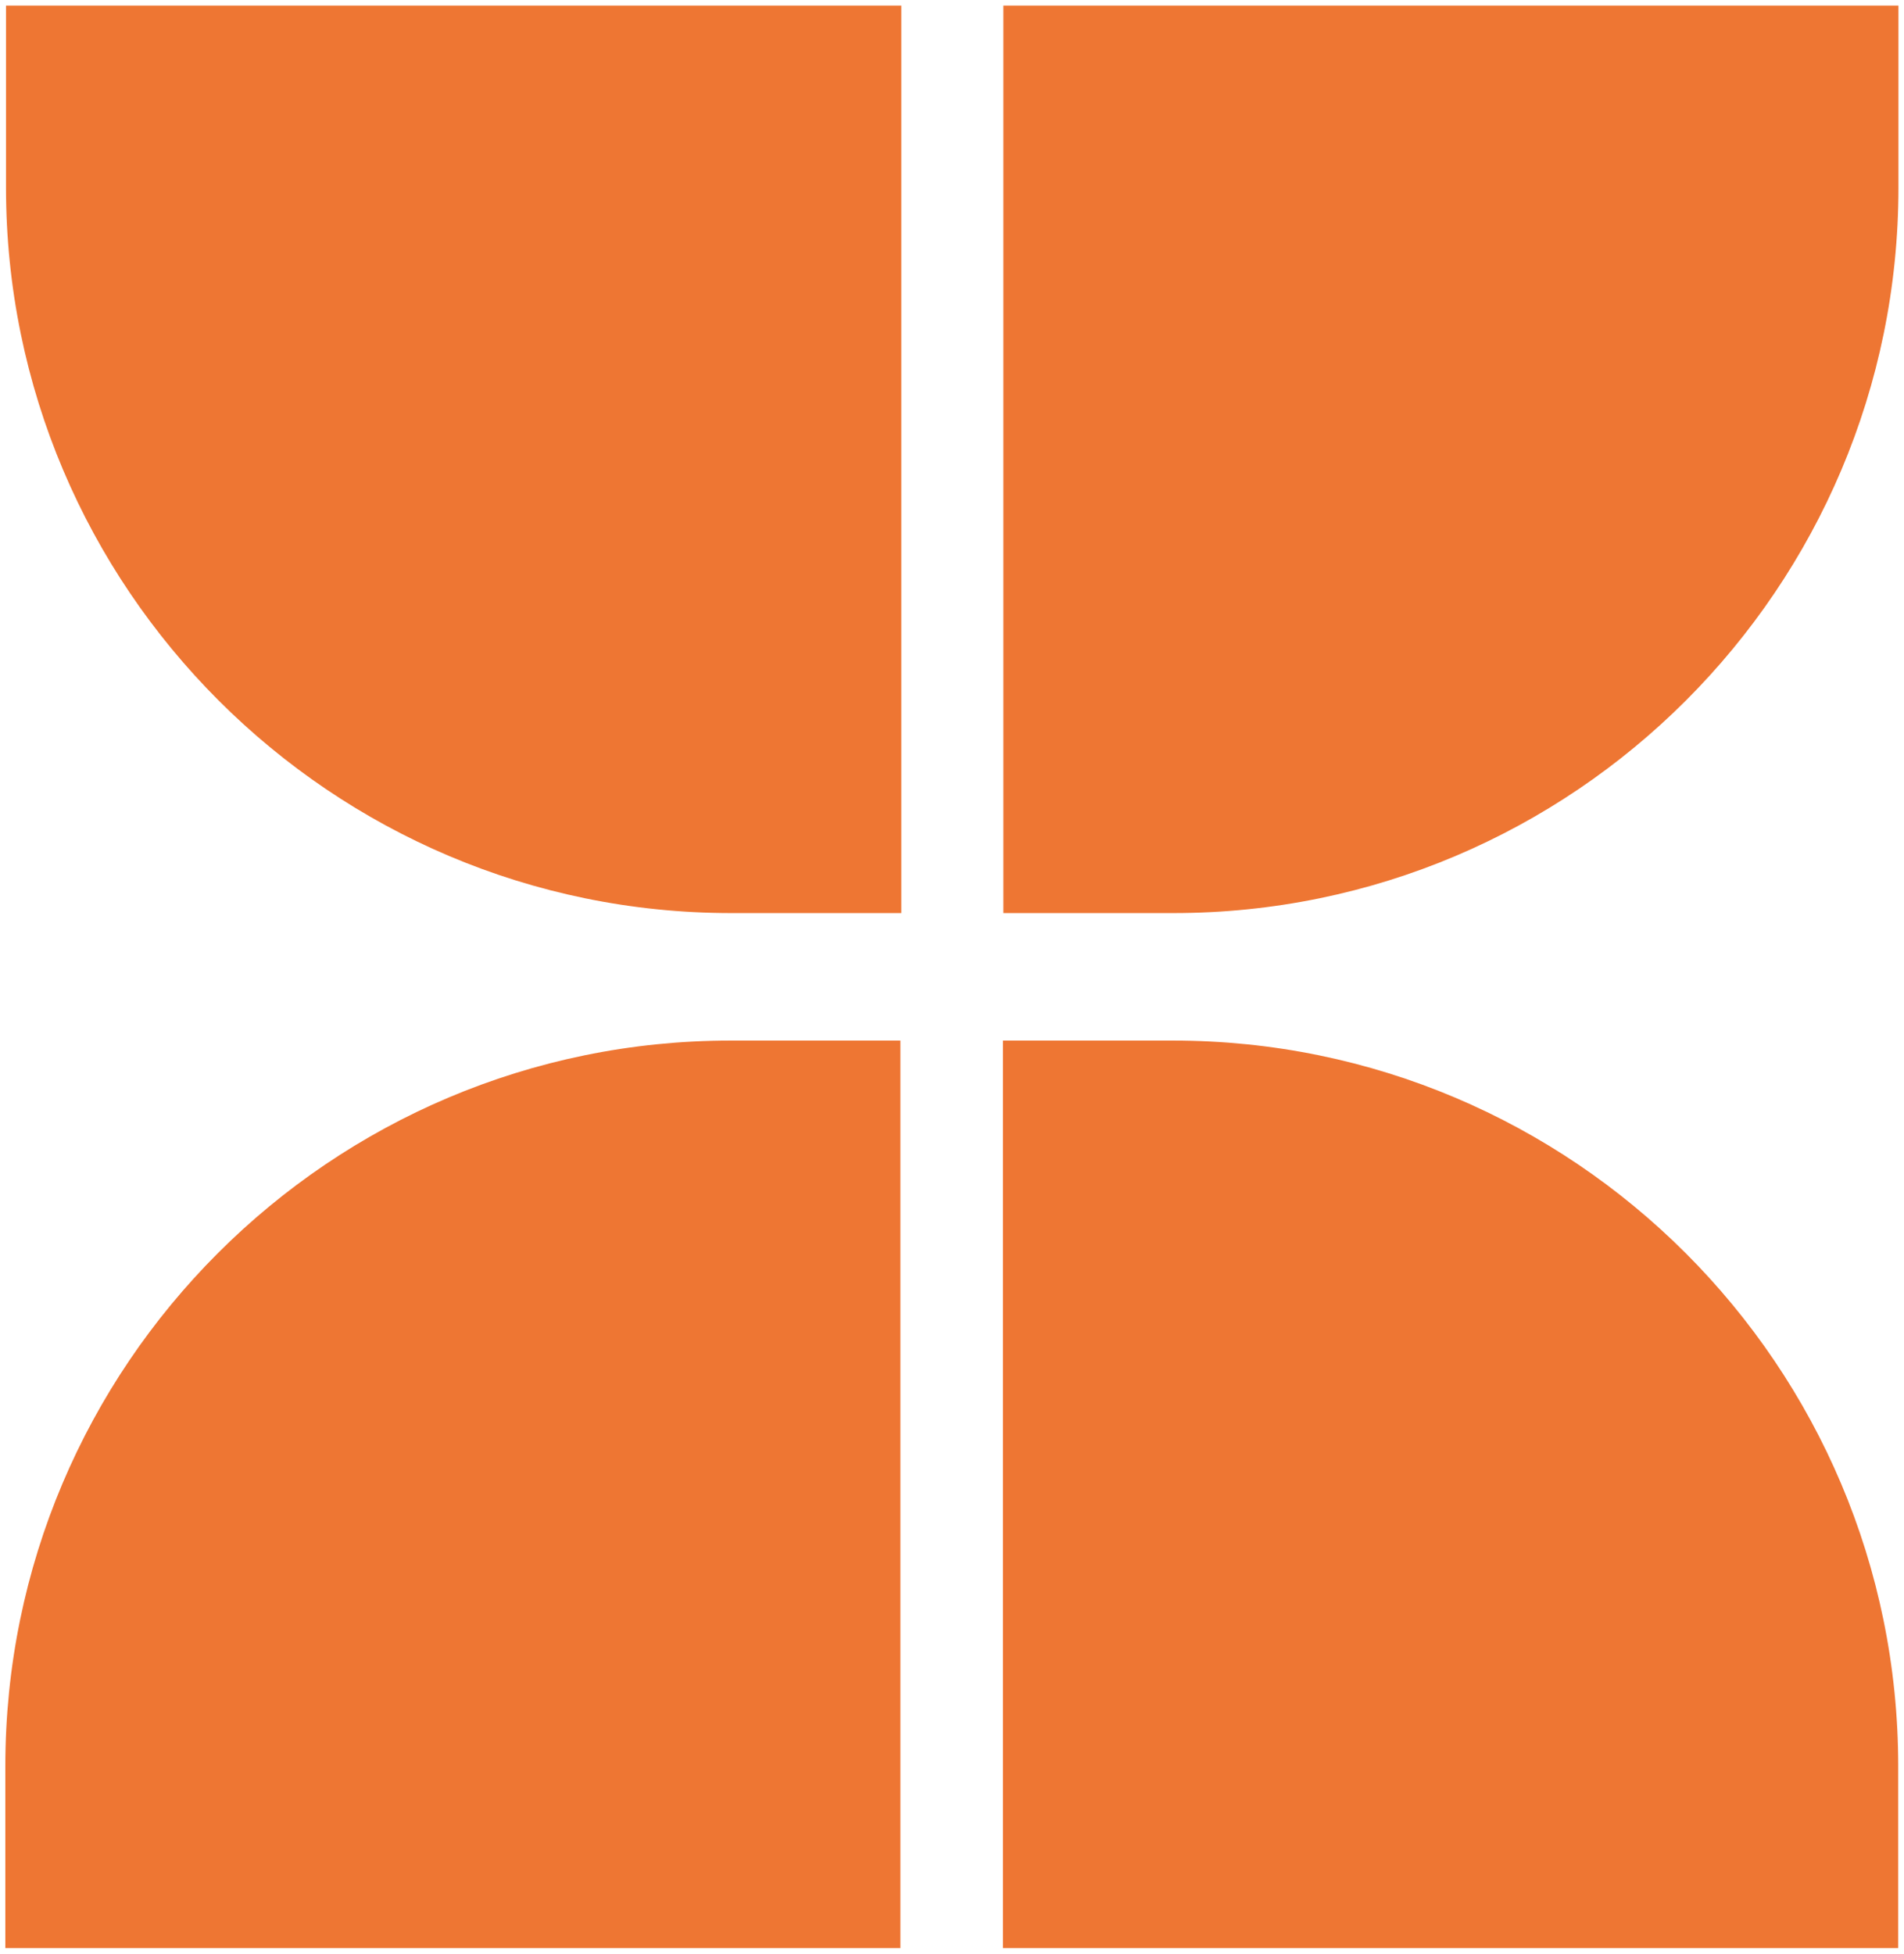
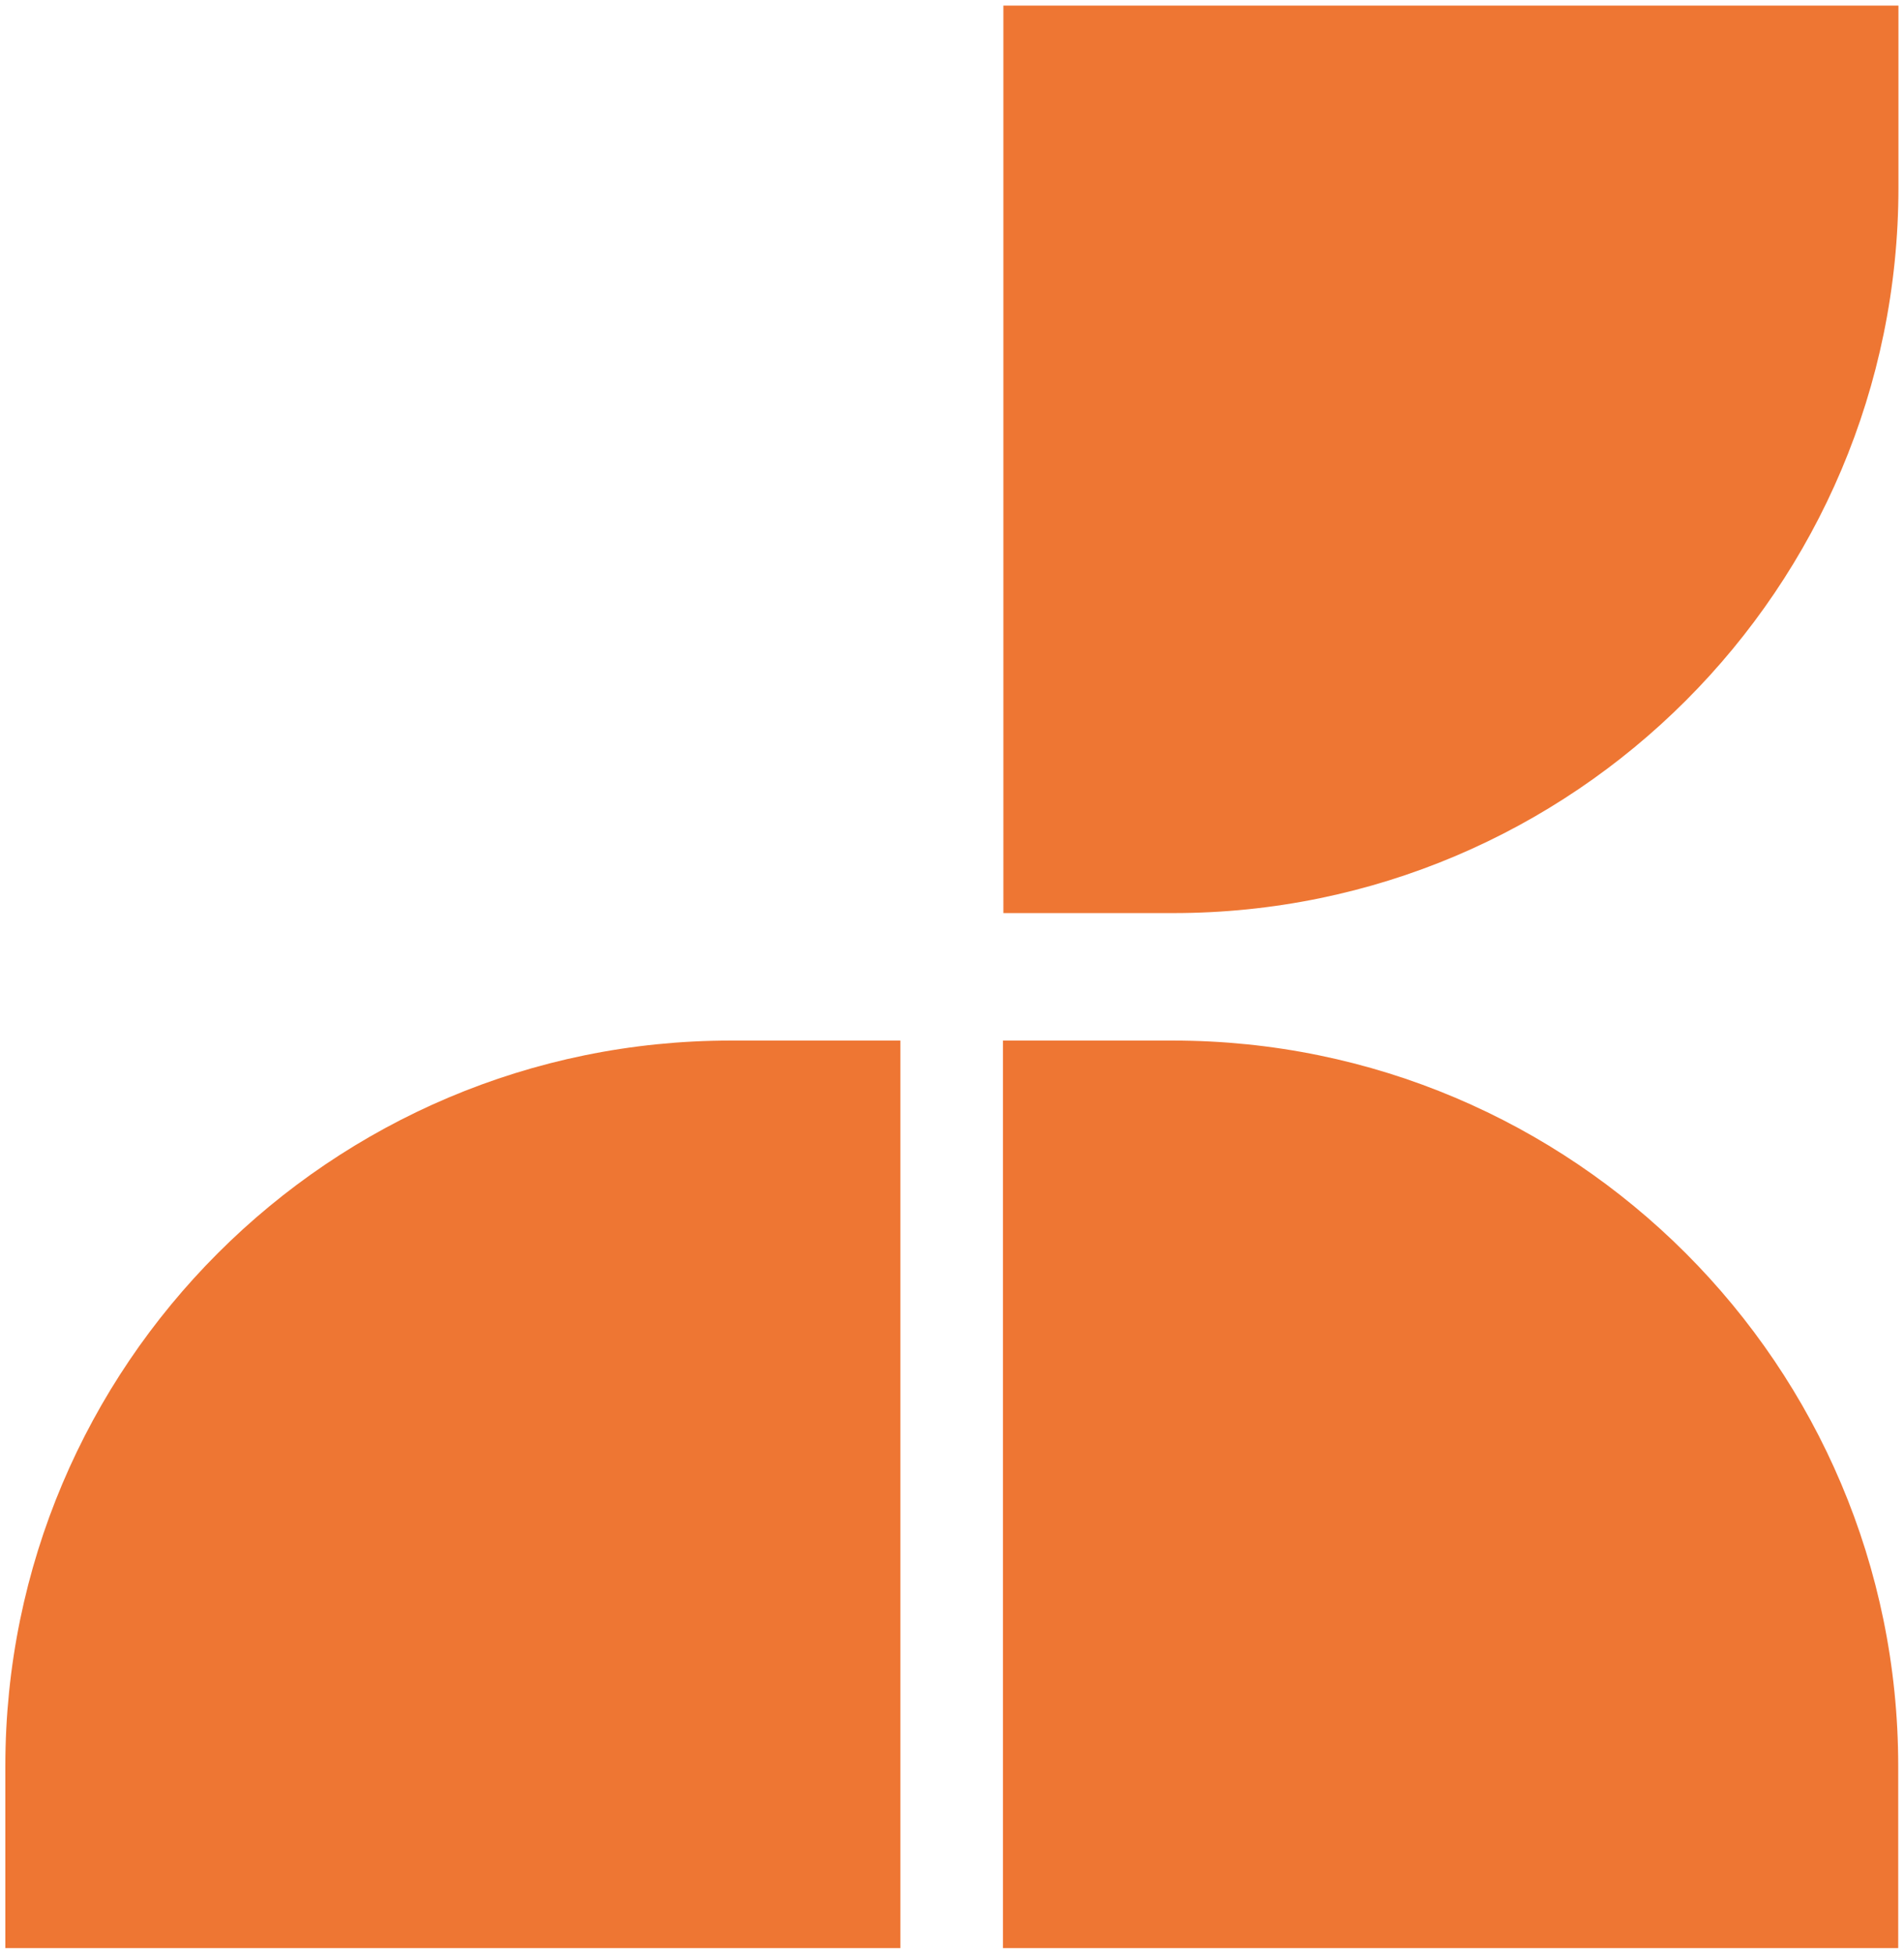
<svg xmlns="http://www.w3.org/2000/svg" id="Capa_1" data-name="Capa 1" viewBox="0 0 85.6 87.81">
  <defs>
    <style>
      .cls-1 {
        fill: #ee7633;
      }
    </style>
  </defs>
-   <path class="cls-1" d="M.27,.25H7.91C25.9,.25,40.52,14.86,40.52,32.86v8.18H.27V.25H.27Z" transform="translate(40.79 41.29) rotate(180)" />
  <path class="cls-1" d="M77.71,.25h7.64V41.04H45.11v-8.18C45.11,14.86,59.72,.25,77.71,.25Z" transform="translate(130.46 41.29) rotate(-180)" />
  <path class="cls-1" d="M.25,46.77H40.49v8.18c0,18-14.61,32.61-32.61,32.61H.25V46.77H.25Z" transform="translate(40.73 134.33) rotate(180)" />
  <path class="cls-1" d="M45.08,46.77h40.24v40.79h-7.64c-18,0-32.61-14.61-32.61-32.61v-8.18h0Z" transform="translate(130.41 134.33) rotate(-180)" />
</svg>